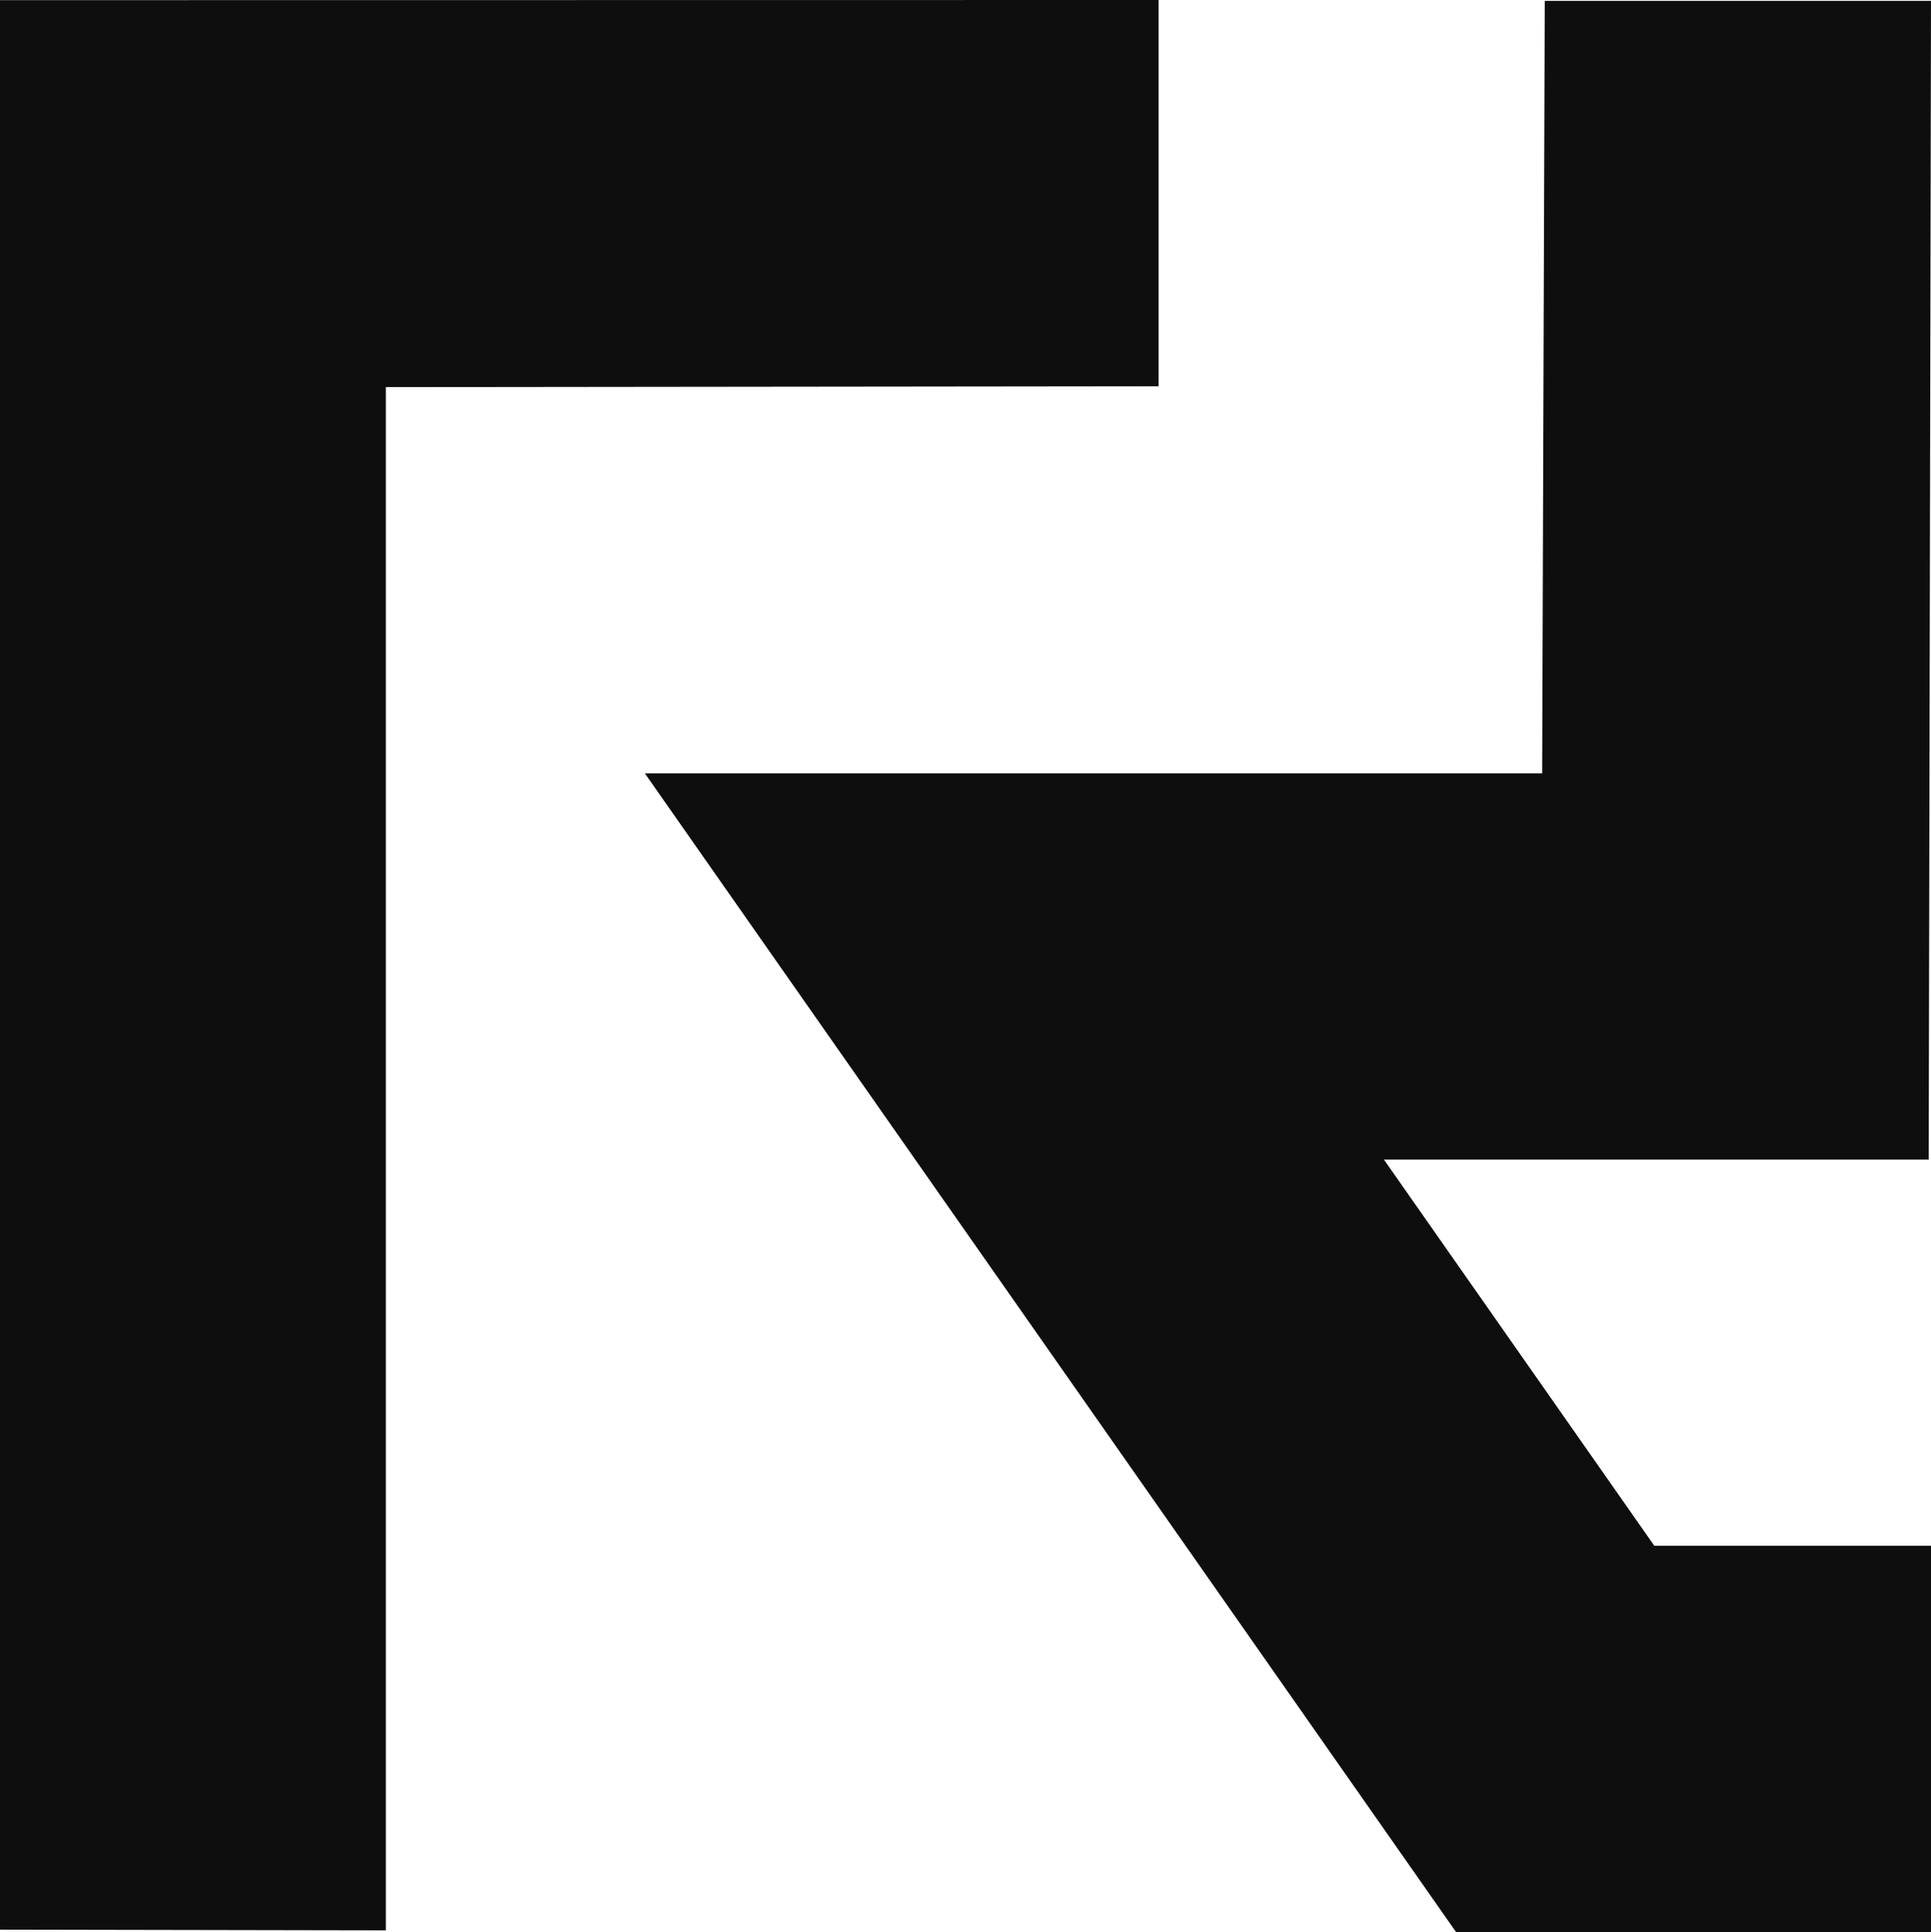
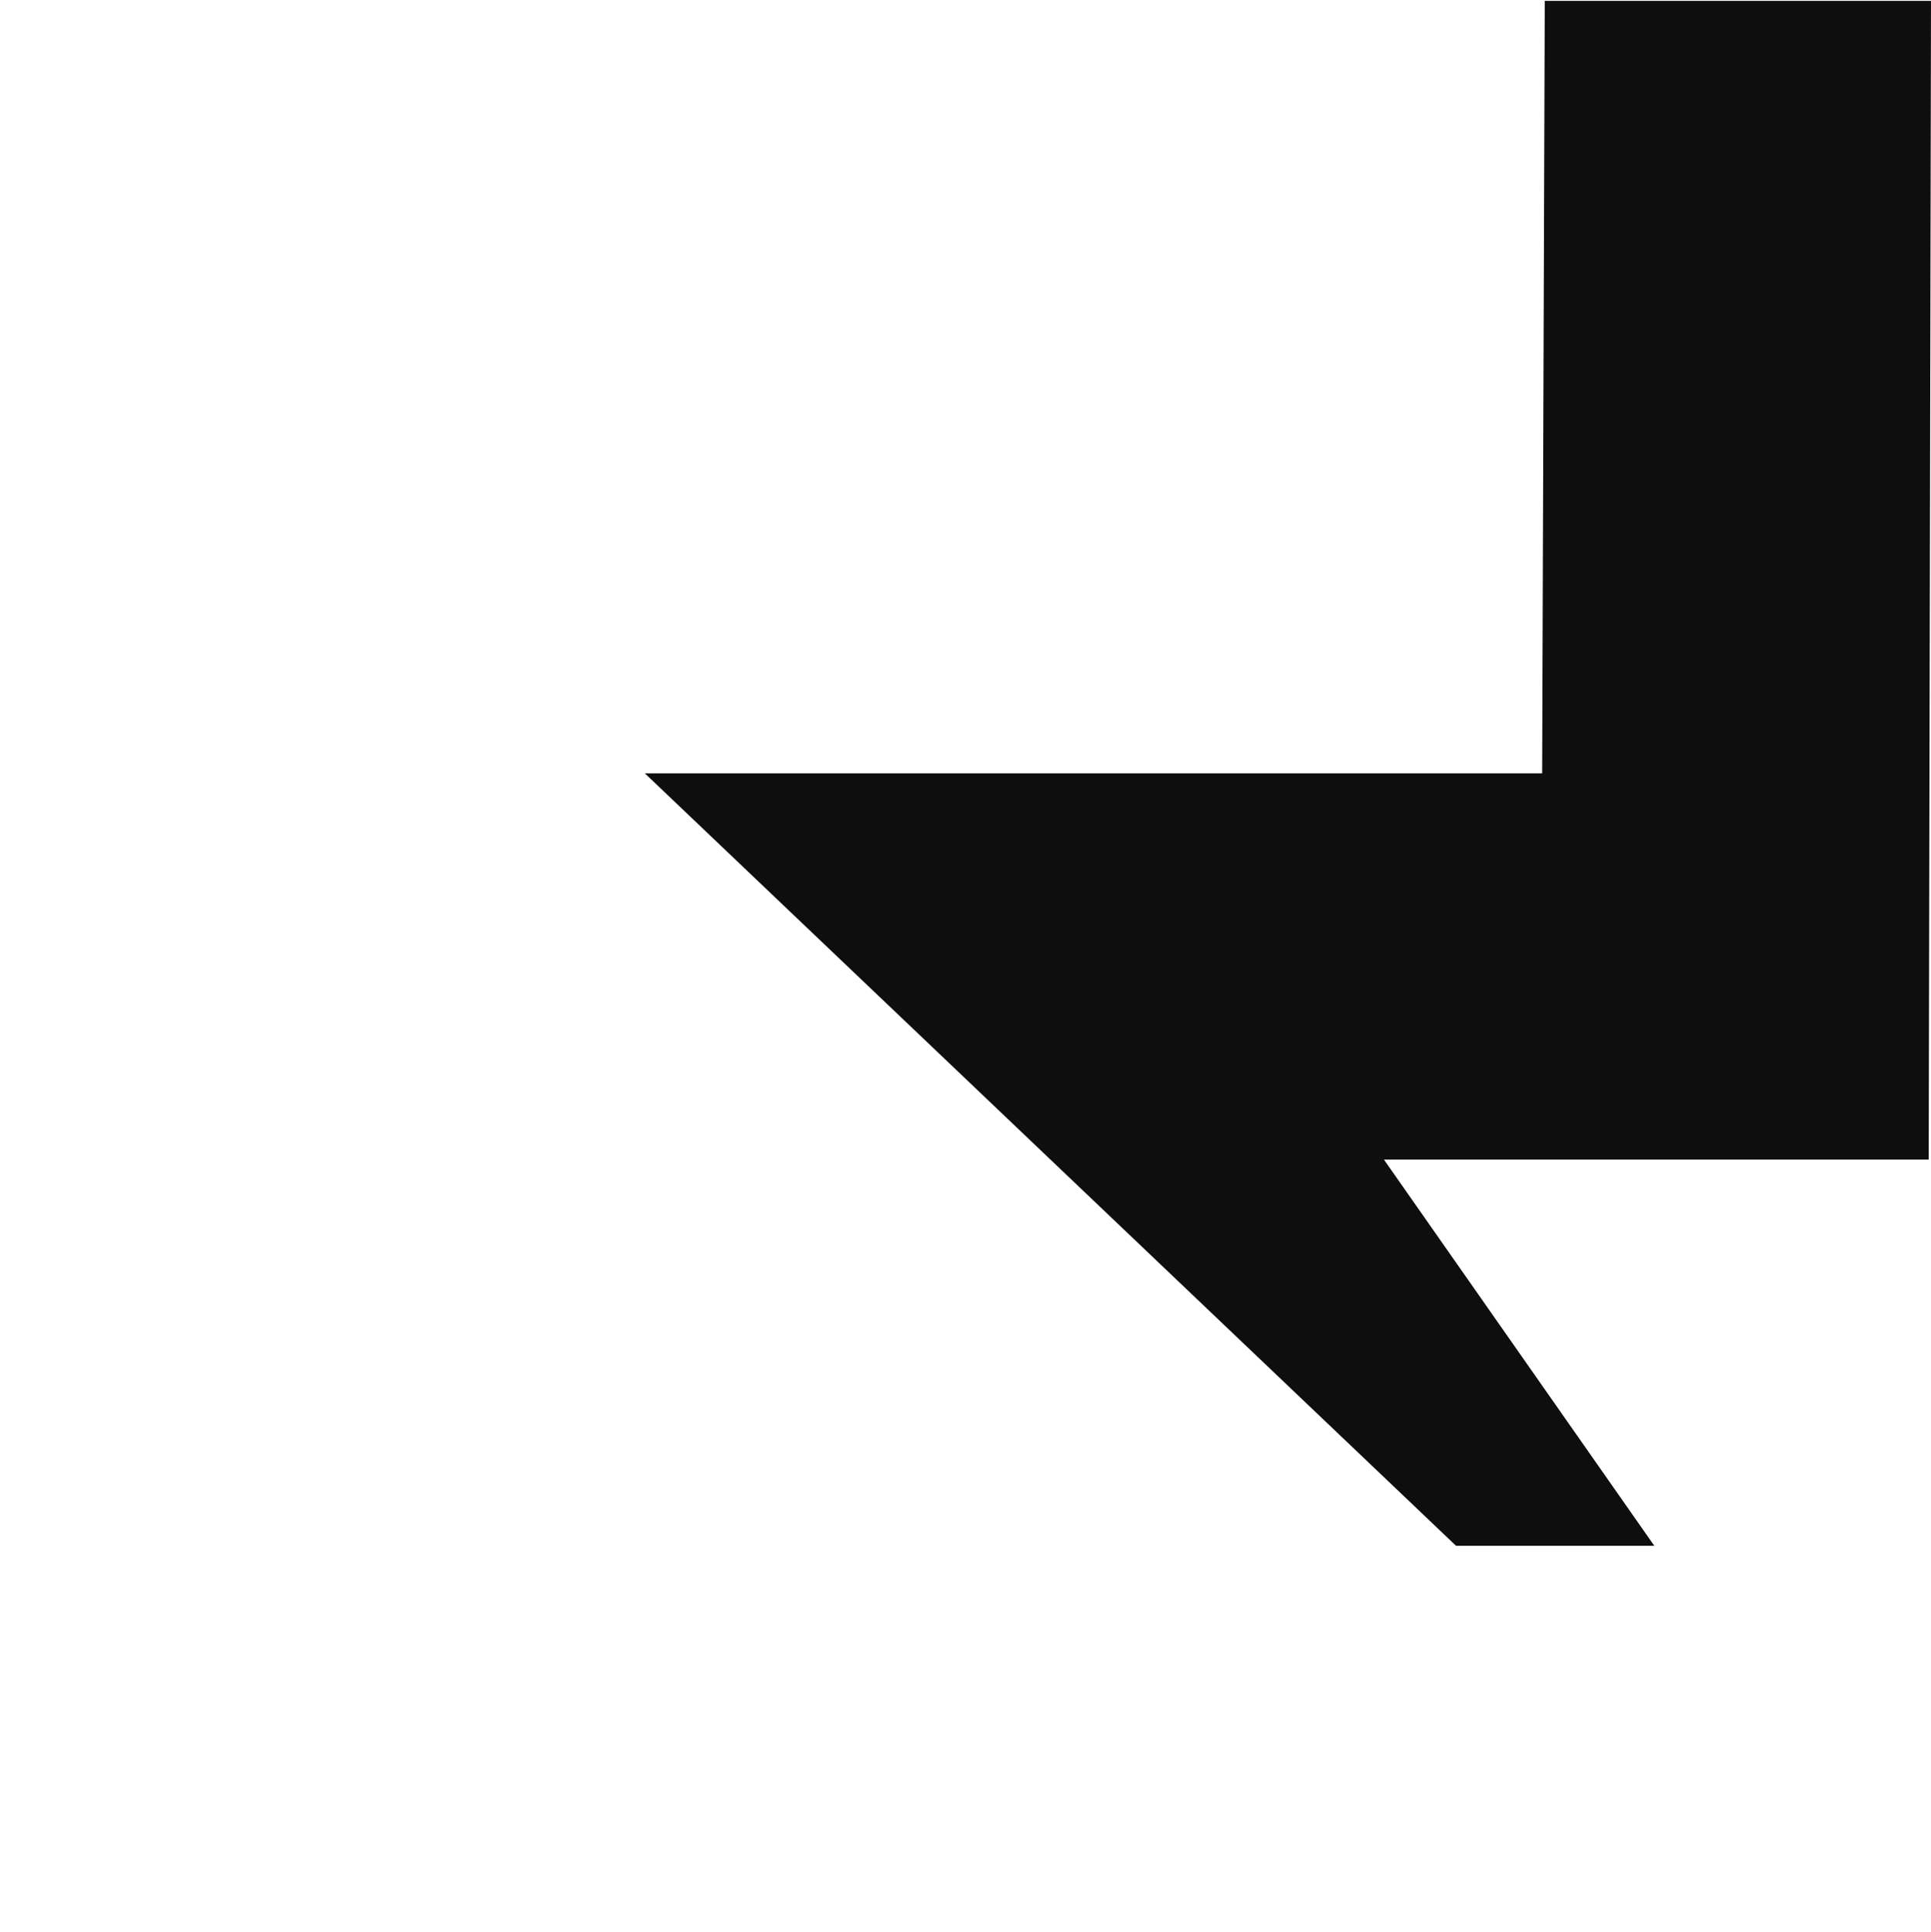
<svg xmlns="http://www.w3.org/2000/svg" id="Camada_2" data-name="Camada 2" viewBox="0 0 378.92 379.08">
  <defs>
    <style>.cls-1{fill:#0e0e0e}</style>
  </defs>
  <g id="Camada_1-2" data-name="Camada 1">
-     <path d="M75.71 378.75 0 378.61V.03L227.35 0v75.78l-151.64.17v302.8z" class="cls-1" />
-     <path d="M324.63 303.3h54.29v75.78h-93.2L126.54 151.74h176.08L303.13.17h75.79l-.45 227.35h-106.9l53.06 75.78z" class="cls-1" />
+     <path d="M324.63 303.3h54.29h-93.2L126.54 151.74h176.08L303.13.17h75.79l-.45 227.35h-106.9l53.06 75.78z" class="cls-1" />
  </g>
</svg>